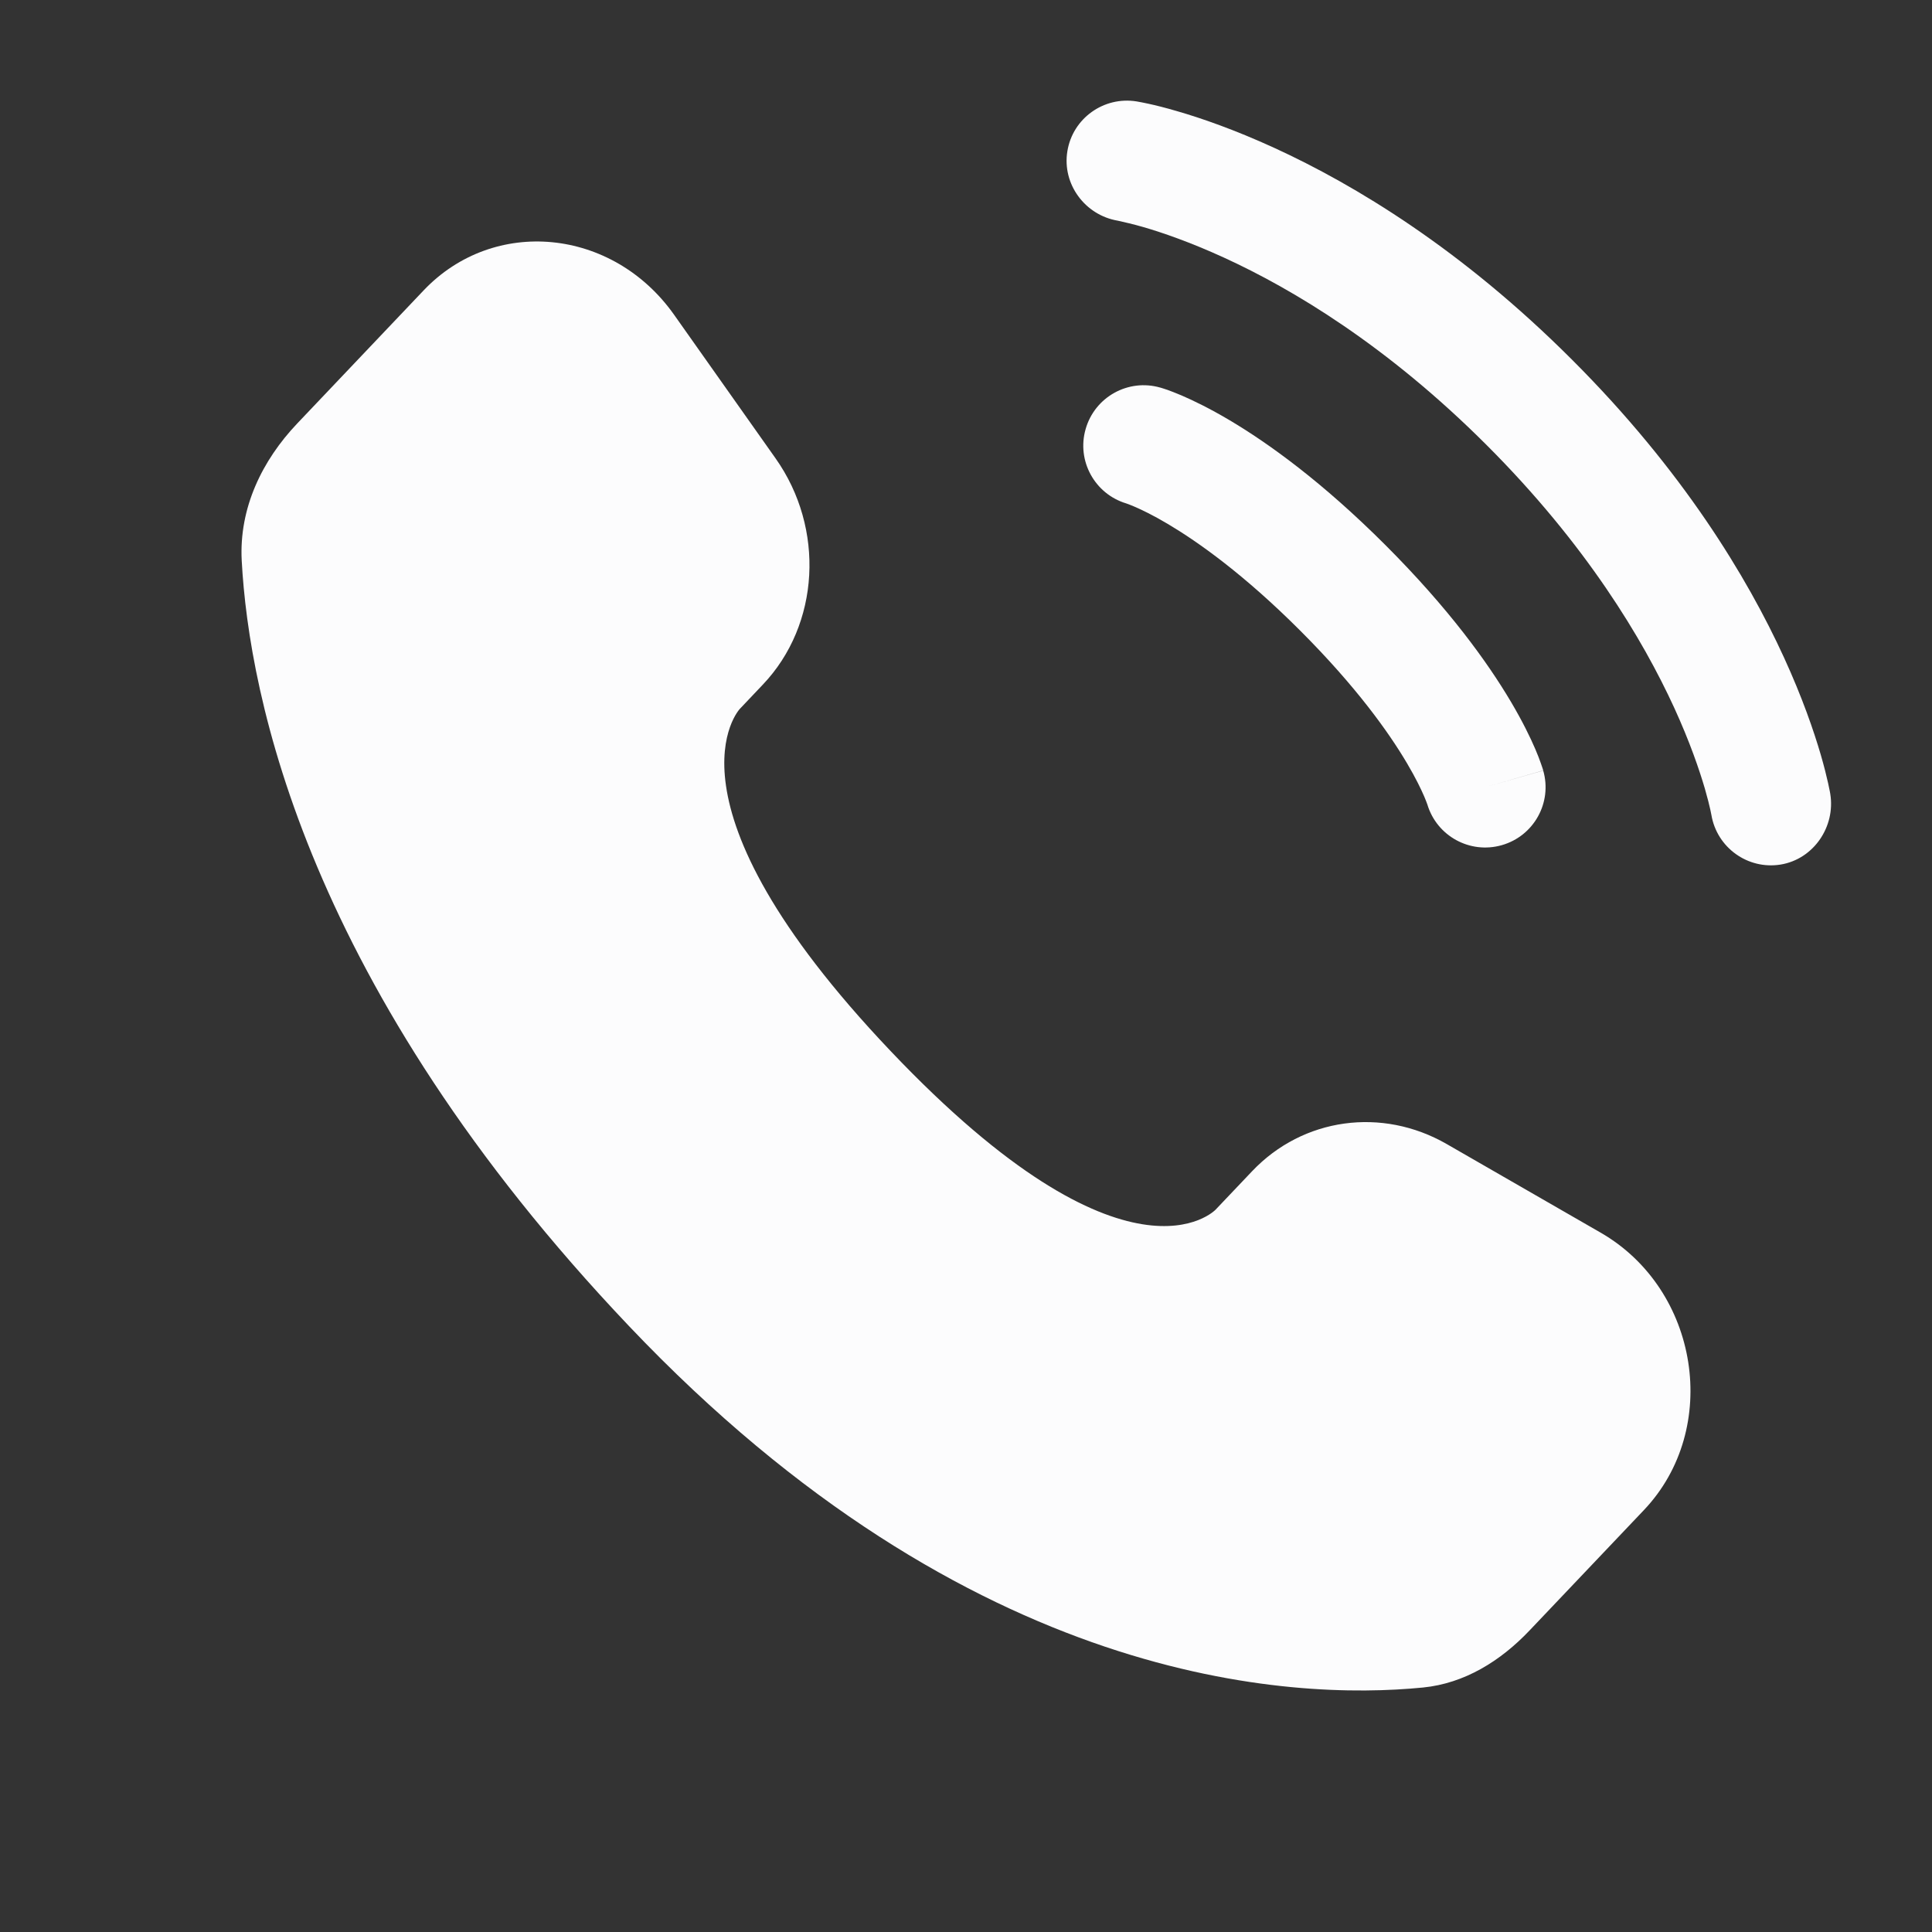
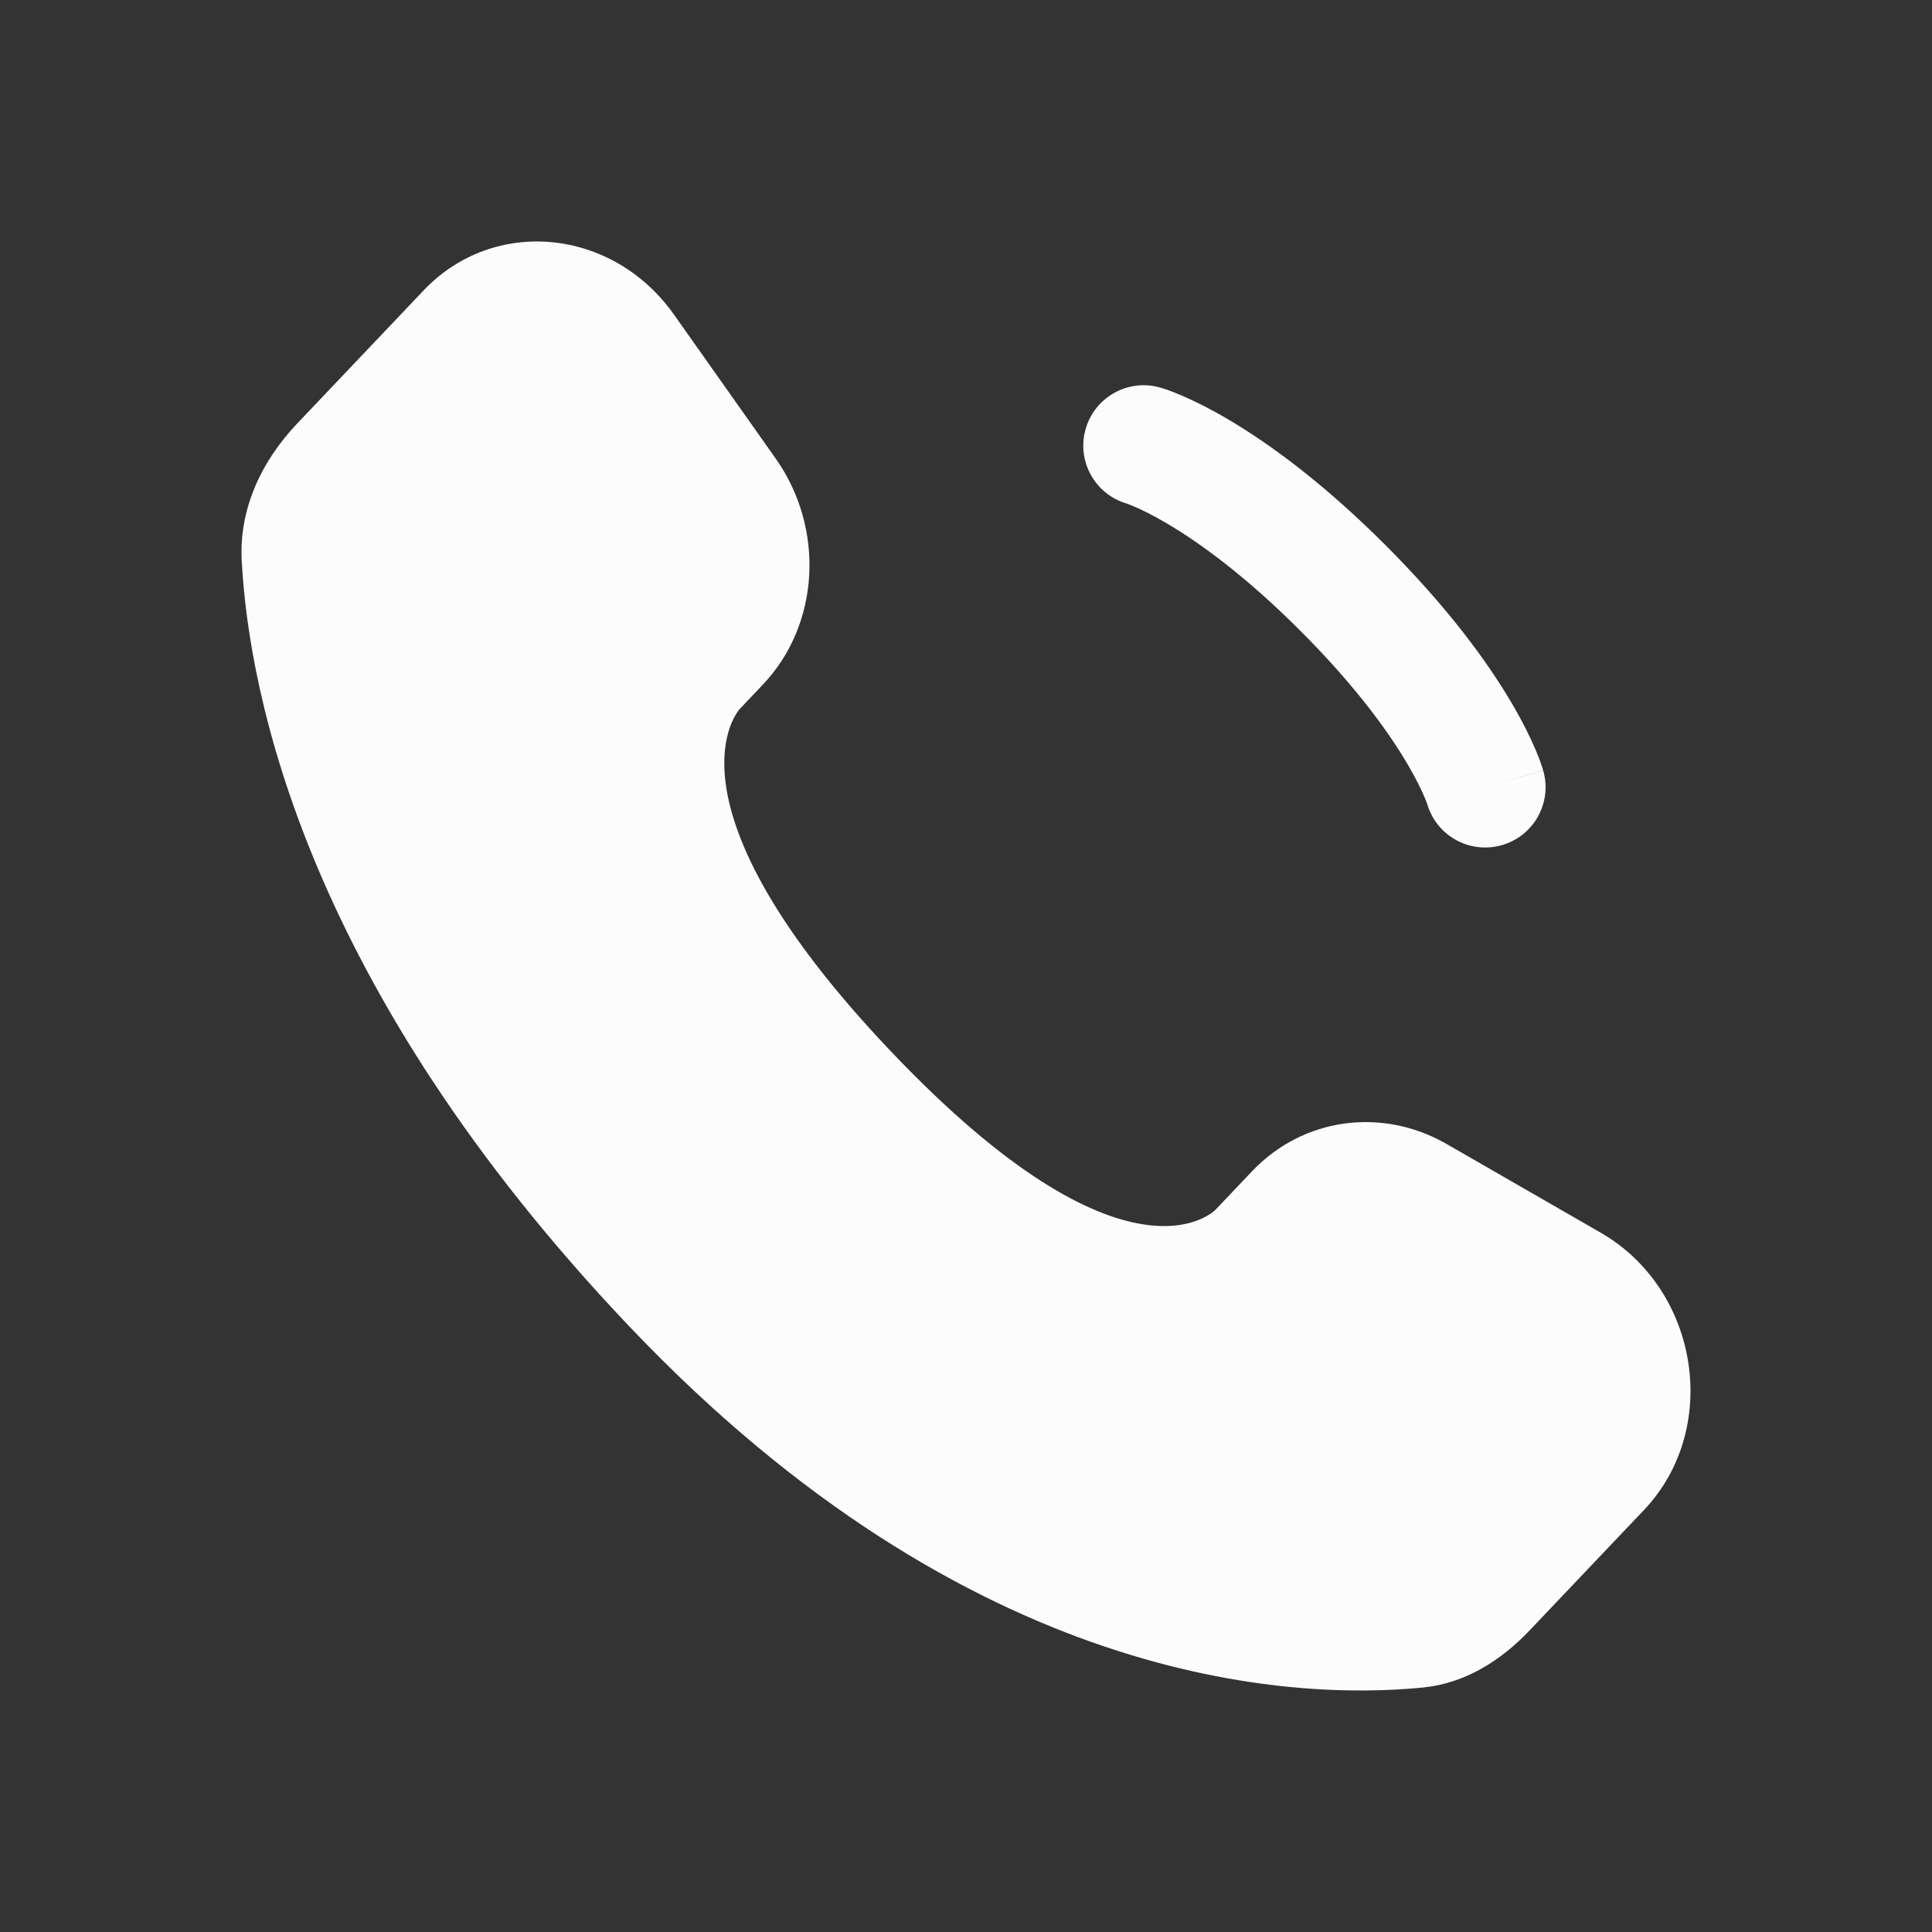
<svg xmlns="http://www.w3.org/2000/svg" width="26" height="26" viewBox="0 0 26 26" fill="none">
  <rect x="0" y="0" width="26" height="26" fill="#333333" stroke="none" />
  <path d="M16.852 15.76L16.359 16.279C16.359 16.279 15.186 17.514 11.985 14.144C8.784 10.774 9.957 9.539 9.957 9.539L10.267 9.212C11.033 8.406 11.105 7.112 10.437 6.168L9.071 4.235C8.244 3.066 6.647 2.912 5.7 3.909L3.999 5.7C3.53 6.194 3.215 6.835 3.253 7.546C3.351 9.366 4.128 13.281 8.467 17.848C13.067 22.692 17.384 22.884 19.149 22.71C19.708 22.655 20.193 22.354 20.584 21.942L22.123 20.322C23.162 19.228 22.869 17.353 21.54 16.588L19.471 15.397C18.598 14.894 17.535 15.042 16.852 15.76Z" fill="#FCFCFD" />
-   <path d="M14.364 2.036C14.435 1.593 14.854 1.293 15.297 1.365C15.325 1.37 15.413 1.386 15.459 1.397C15.552 1.417 15.681 1.449 15.841 1.496C16.163 1.589 16.612 1.744 17.151 1.991C18.23 2.486 19.667 3.351 21.157 4.842C22.648 6.332 23.513 7.768 24.008 8.848C24.255 9.387 24.409 9.836 24.503 10.157C24.55 10.318 24.581 10.447 24.602 10.54C24.612 10.586 24.62 10.623 24.625 10.65L24.631 10.684C24.703 11.127 24.405 11.563 23.962 11.635C23.521 11.706 23.105 11.407 23.031 10.966C23.029 10.955 23.023 10.923 23.016 10.893C23.003 10.833 22.979 10.738 22.943 10.612C22.869 10.36 22.742 9.986 22.531 9.525C22.108 8.604 21.349 7.332 20.008 5.991C18.667 4.65 17.395 3.89 16.474 3.468C16.013 3.257 15.639 3.129 15.387 3.056C15.261 3.019 15.103 2.983 15.043 2.97C14.602 2.896 14.292 2.478 14.364 2.036Z" fill="#FCFCFD" />
-   <path fill-rule="evenodd" clip-rule="evenodd" d="M14.61 5.774C14.733 5.342 15.183 5.092 15.614 5.216L15.391 5.997C15.614 5.216 15.614 5.216 15.614 5.216L15.616 5.216L15.617 5.216L15.621 5.218L15.629 5.22L15.651 5.227C15.667 5.232 15.688 5.239 15.712 5.247C15.76 5.265 15.825 5.289 15.904 5.323C16.061 5.391 16.277 5.495 16.542 5.652C17.072 5.966 17.796 6.487 18.646 7.337C19.497 8.188 20.018 8.912 20.332 9.442C20.489 9.707 20.593 9.922 20.661 10.08C20.695 10.159 20.719 10.223 20.736 10.272C20.745 10.296 20.752 10.317 20.757 10.333L20.764 10.354L20.766 10.363L20.767 10.367L20.768 10.368C20.768 10.368 20.768 10.37 19.987 10.593L20.768 10.37C20.892 10.801 20.642 11.251 20.21 11.374C19.782 11.496 19.337 11.252 19.209 10.827L19.205 10.816C19.199 10.799 19.187 10.767 19.167 10.72C19.127 10.627 19.055 10.474 18.934 10.27C18.692 9.861 18.256 9.245 17.497 8.486C16.739 7.728 16.122 7.292 15.714 7.05C15.51 6.929 15.357 6.857 15.264 6.817C15.217 6.797 15.185 6.785 15.168 6.779L15.157 6.775C14.732 6.647 14.487 6.201 14.61 5.774Z" fill="#FCFCFD" />
+   <path fill-rule="evenodd" clip-rule="evenodd" d="M14.61 5.774C14.733 5.342 15.183 5.092 15.614 5.216L15.391 5.997C15.614 5.216 15.614 5.216 15.614 5.216L15.616 5.216L15.617 5.216L15.621 5.218L15.629 5.22L15.651 5.227C15.667 5.232 15.688 5.239 15.712 5.247C15.76 5.265 15.825 5.289 15.904 5.323C16.061 5.391 16.277 5.495 16.542 5.652C17.072 5.966 17.796 6.487 18.646 7.337C19.497 8.188 20.018 8.912 20.332 9.442C20.489 9.707 20.593 9.922 20.661 10.08C20.695 10.159 20.719 10.223 20.736 10.272C20.745 10.296 20.752 10.317 20.757 10.333L20.766 10.363L20.767 10.367L20.768 10.368C20.768 10.368 20.768 10.37 19.987 10.593L20.768 10.37C20.892 10.801 20.642 11.251 20.21 11.374C19.782 11.496 19.337 11.252 19.209 10.827L19.205 10.816C19.199 10.799 19.187 10.767 19.167 10.72C19.127 10.627 19.055 10.474 18.934 10.27C18.692 9.861 18.256 9.245 17.497 8.486C16.739 7.728 16.122 7.292 15.714 7.05C15.51 6.929 15.357 6.857 15.264 6.817C15.217 6.797 15.185 6.785 15.168 6.779L15.157 6.775C14.732 6.647 14.487 6.201 14.61 5.774Z" fill="#FCFCFD" />
</svg>